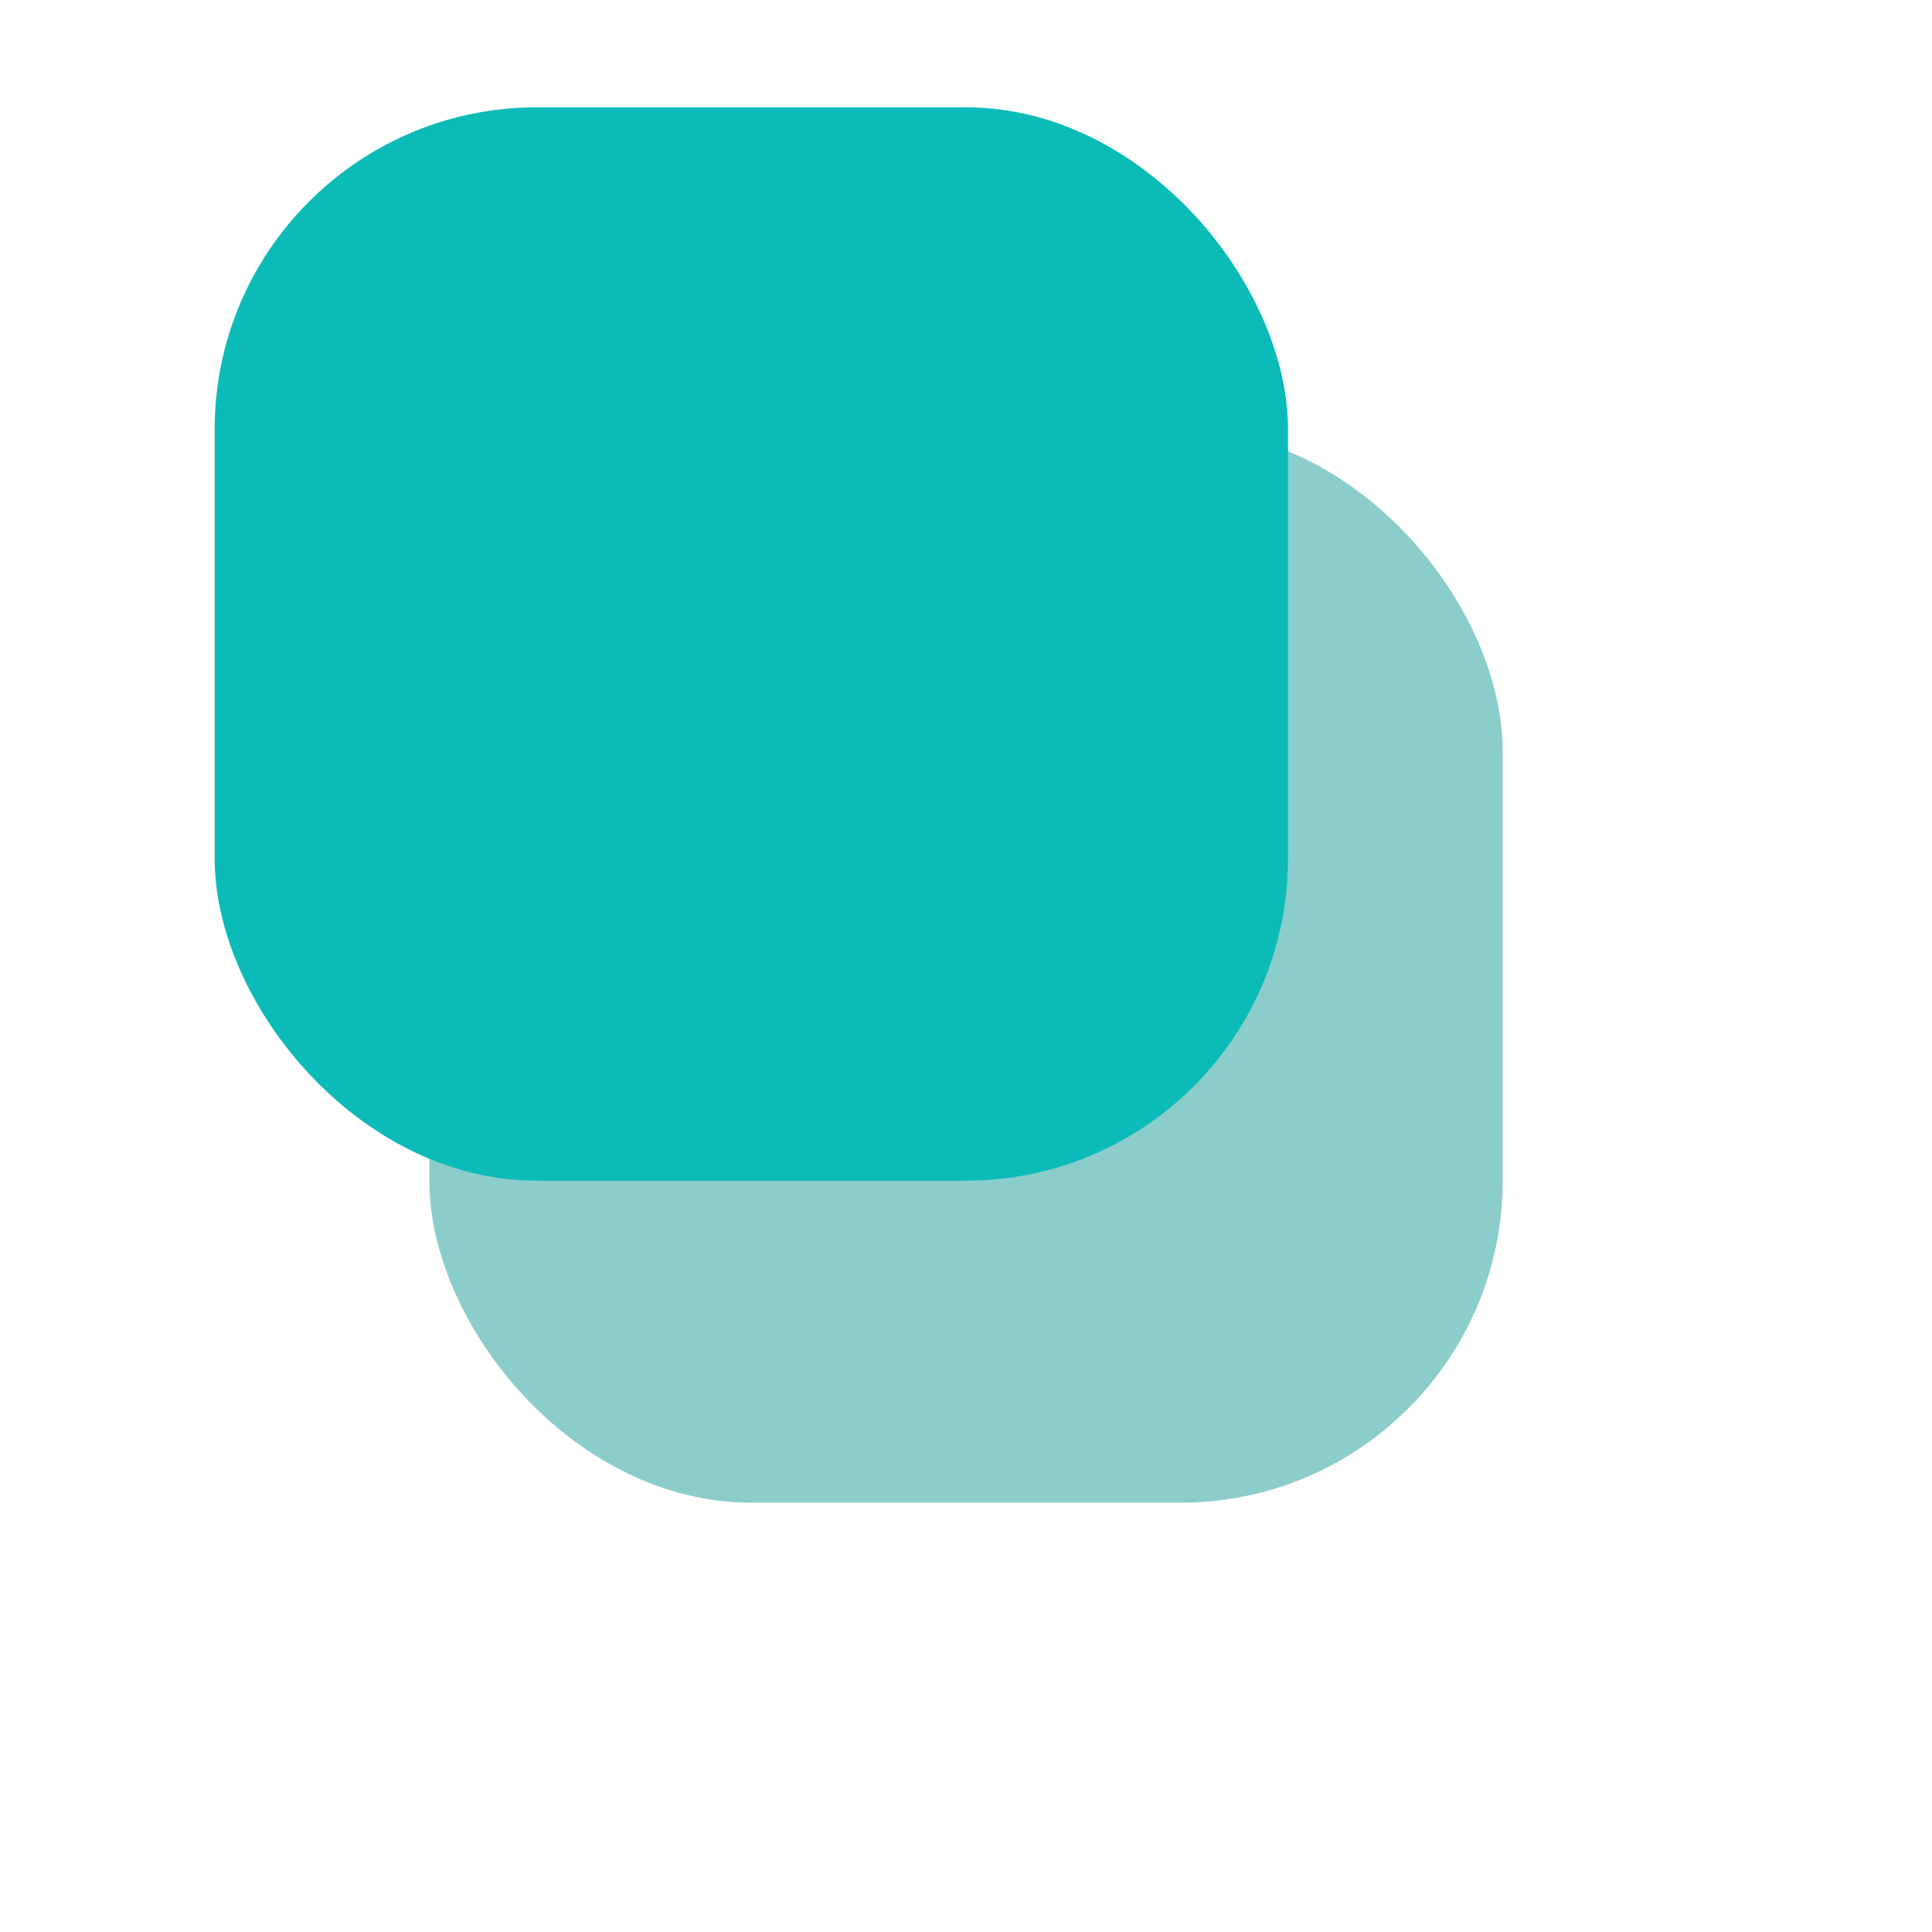
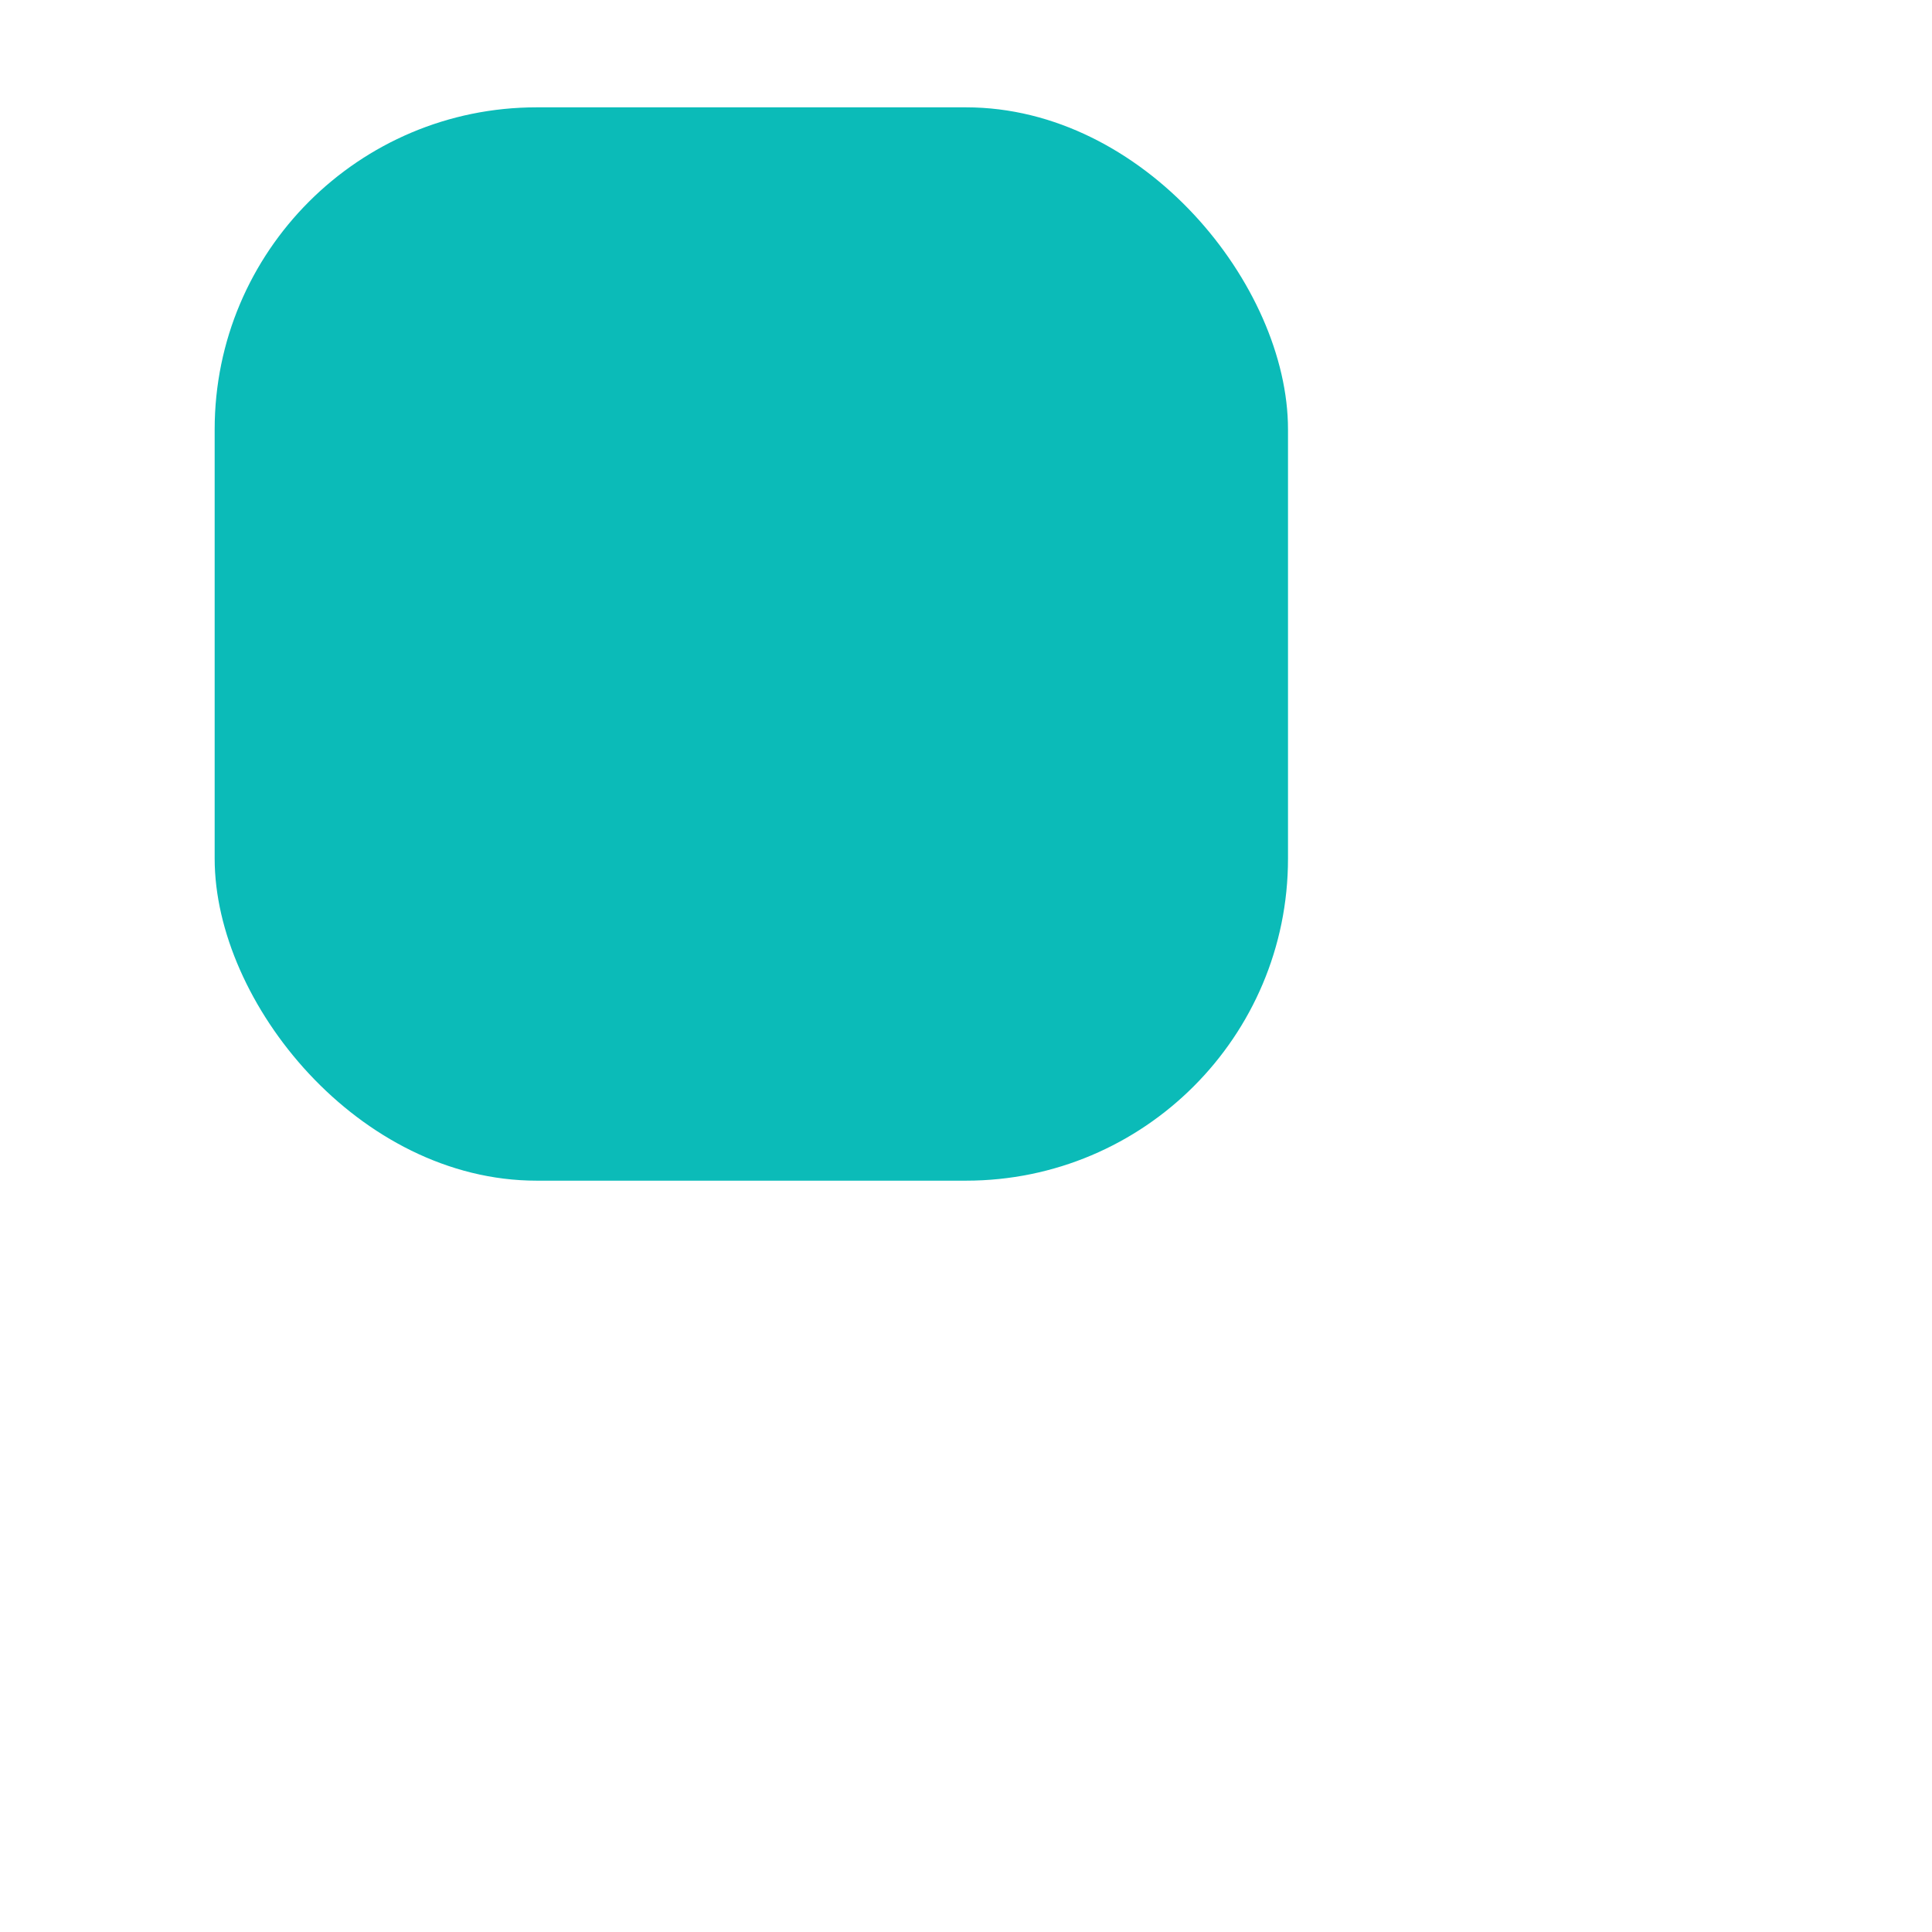
<svg xmlns="http://www.w3.org/2000/svg" width="18" height="18" viewBox="0 0 18 18" fill="none">
  <g filter="url(#filter0_f_42_546)">
-     <rect x="4" y="4" width="10" height="10" rx="3" fill="#189D98" fill-opacity="0.5" />
-   </g>
+     </g>
  <rect x="2" y="1" width="10" height="10" rx="3" fill="#0BBBB8" />
  <defs>
    <filter id="filter0_f_42_546" x="0" y="0" width="18" height="18" filterUnits="userSpaceOnUse" color-interpolation-filters="sRGB">
      <feFlood flood-opacity="0" result="BackgroundImageFix" />
      <feBlend mode="normal" in="SourceGraphic" in2="BackgroundImageFix" result="shape" />
      <feGaussianBlur stdDeviation="2" result="effect1_foregroundBlur_42_546" />
    </filter>
  </defs>
</svg>